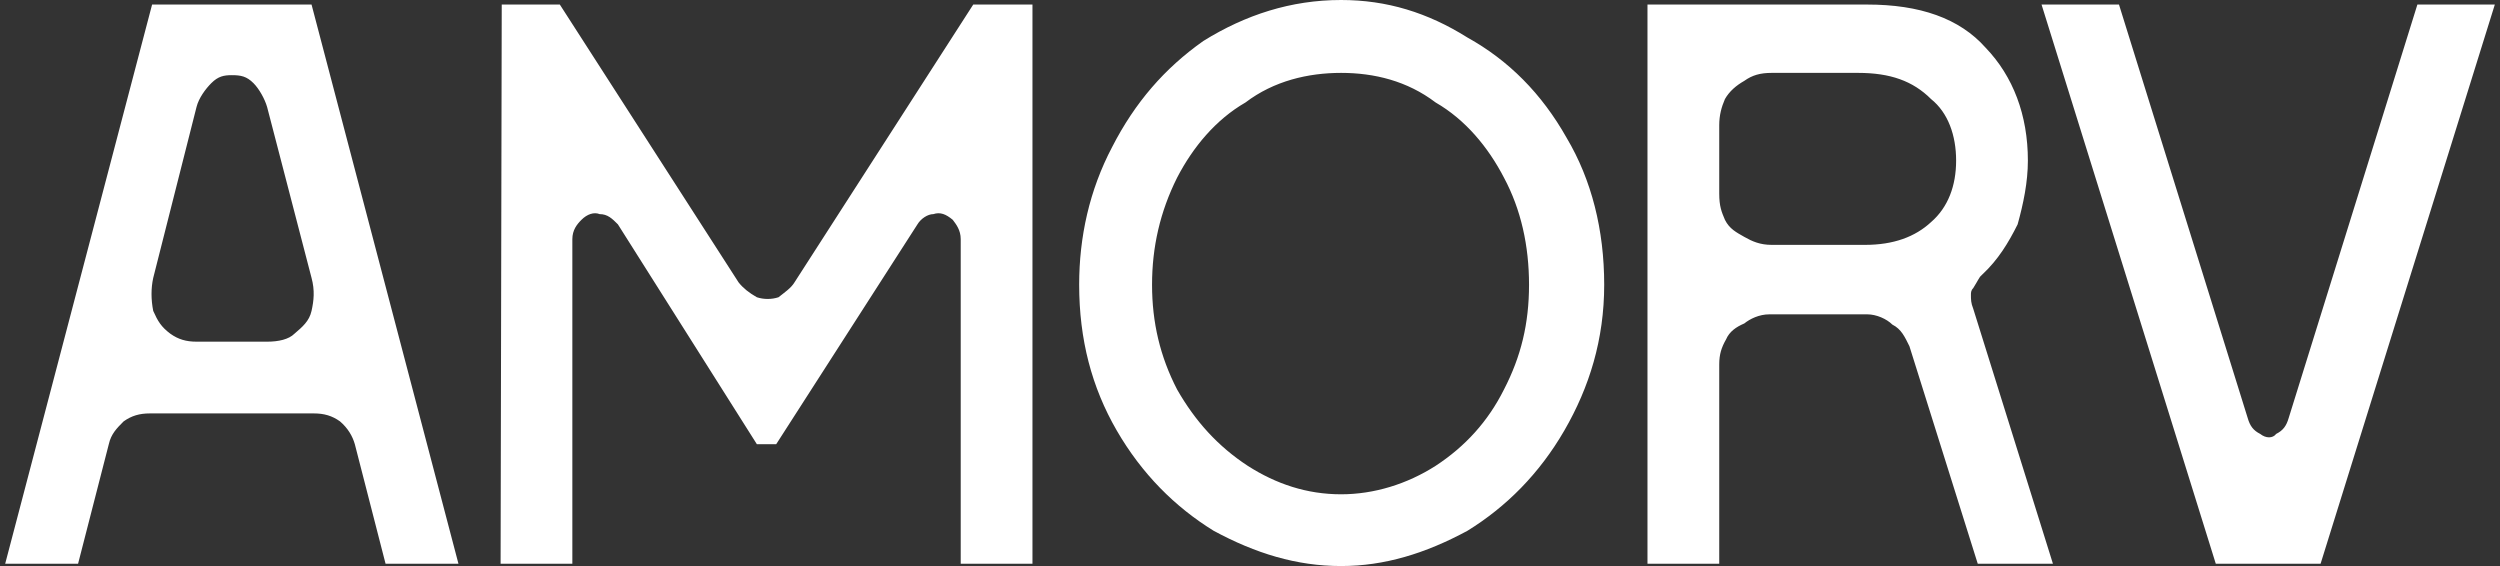
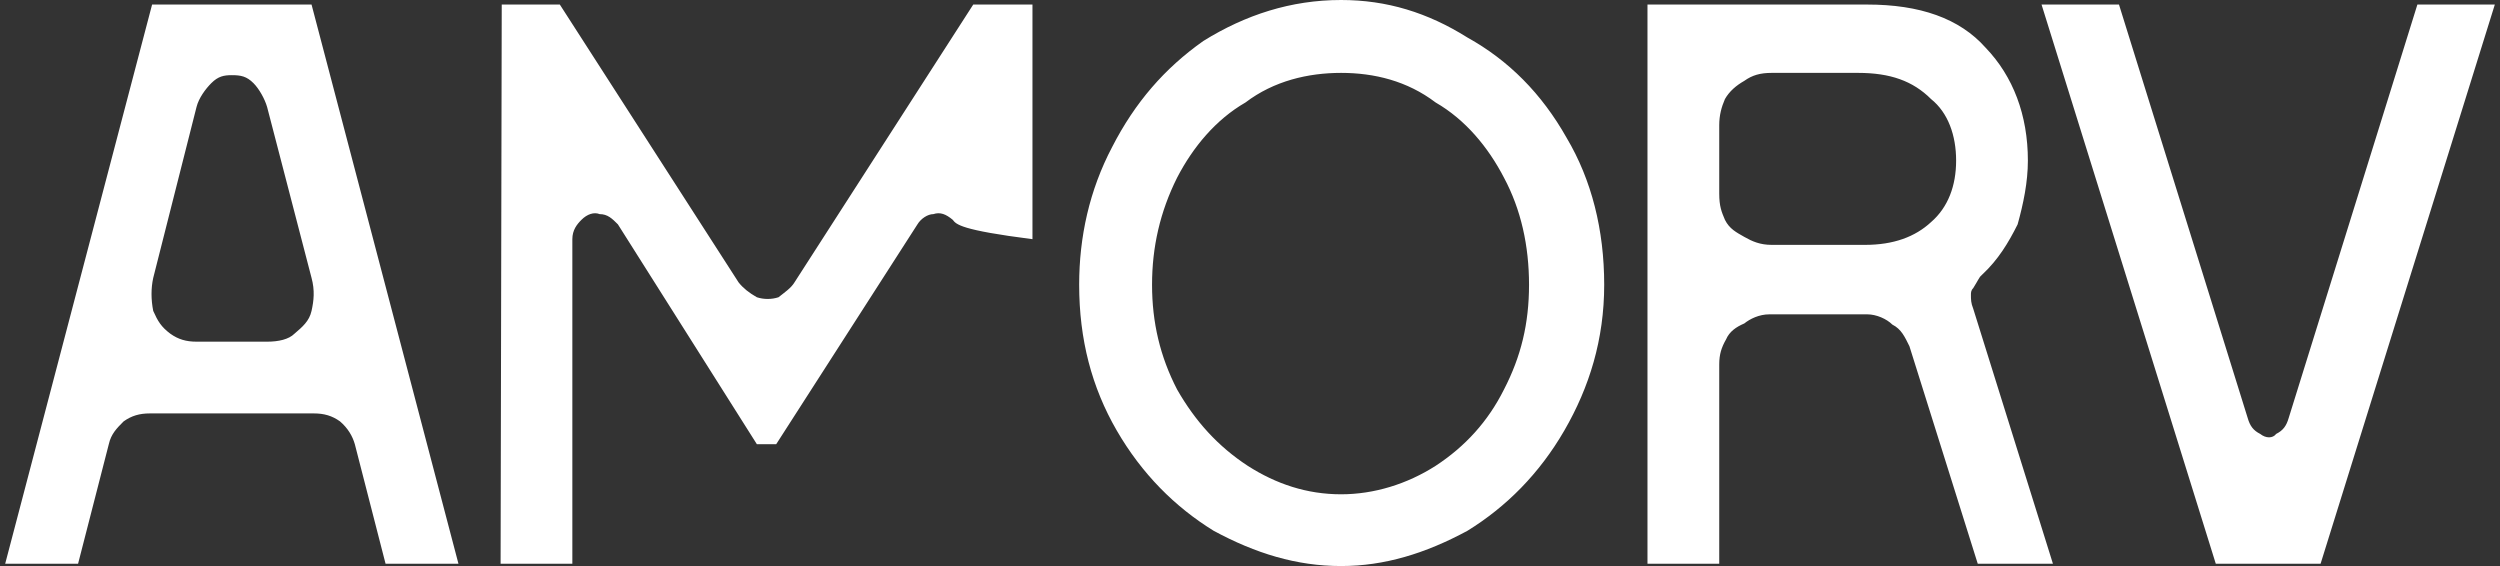
<svg xmlns="http://www.w3.org/2000/svg" width="212" height="48" viewBox="0 0 212 48" fill="none">
  <rect x="0" y="0" width="212" height="48" fill="#333333" stroke="none" />
-   <path d="M22.652 28.974C23.618 28.974 24.487 28.781 24.97 28.298C25.646 27.718 26.225 27.235 26.419 26.366C26.612 25.497 26.708 24.628 26.419 23.565L22.652 9.078C22.459 8.402 21.976 7.533 21.493 7.05C20.914 6.471 20.431 6.374 19.658 6.374C18.982 6.374 18.499 6.471 17.92 7.05C17.437 7.533 16.857 8.306 16.664 9.078L12.994 23.565C12.801 24.435 12.801 25.4 12.994 26.366C13.38 27.235 13.67 27.718 14.443 28.298C15.119 28.781 15.795 28.974 16.664 28.974H22.652ZM0.439 47.807L12.898 0.386H26.419L38.877 47.807H32.696L30.089 37.666C29.895 36.99 29.509 36.314 28.833 35.734C28.157 35.252 27.481 35.058 26.612 35.058H12.704C11.835 35.058 11.159 35.252 10.483 35.734C9.904 36.314 9.421 36.797 9.227 37.666L6.62 47.807H0.439ZM48.535 47.807H42.451L42.547 0.386H47.473L62.636 23.952C63.022 24.435 63.505 24.821 64.181 25.207C64.761 25.4 65.437 25.4 66.016 25.207C66.499 24.821 67.079 24.435 67.368 23.952L82.531 0.386H87.553V47.807H81.469V20.282C81.469 19.509 81.083 19.026 80.793 18.64C80.213 18.157 79.731 17.964 79.151 18.157C78.668 18.157 78.089 18.543 77.799 19.026L65.823 37.666H64.181L52.398 19.026C51.916 18.543 51.529 18.157 50.853 18.157C50.37 17.964 49.791 18.157 49.308 18.64C48.922 19.026 48.535 19.509 48.535 20.282V47.807ZM113.726 48C109.96 48 106.483 46.938 102.91 45.006C99.626 42.978 96.825 40.177 94.7 36.507C92.576 32.837 91.513 28.781 91.513 24.145C91.513 20.088 92.382 16.129 94.314 12.459C96.246 8.692 98.757 5.795 102.04 3.477C105.614 1.256 109.477 0 113.726 0C117.59 0 121.066 1.062 124.447 3.187C127.924 5.119 130.724 7.92 132.849 11.686C134.974 15.26 136.036 19.509 136.036 24.145C136.036 28.781 134.781 32.837 132.656 36.507C130.531 40.177 127.73 42.978 124.447 45.006C120.873 46.938 117.396 48 113.726 48ZM113.726 41.916C116.527 41.916 119.328 41.046 121.743 39.501C124.254 37.859 126.185 35.734 127.537 33.03C128.986 30.229 129.662 27.429 129.662 24.145C129.662 20.861 128.986 17.771 127.537 15.066C126.185 12.459 124.254 10.141 121.743 8.692C119.328 6.857 116.527 6.181 113.726 6.181C110.926 6.181 108.028 6.857 105.614 8.692C103.103 10.141 101.171 12.459 99.819 15.066C98.37 17.964 97.694 20.958 97.694 24.145C97.694 27.332 98.37 30.229 99.819 33.03C101.364 35.734 103.296 37.859 105.807 39.501C108.221 41.046 110.829 41.916 113.726 41.916ZM158.153 20.765C160.567 20.765 162.402 20.088 163.755 18.833C165.203 17.578 165.879 15.742 165.879 13.618C165.879 11.493 165.203 9.561 163.755 8.402C162.209 6.857 160.278 6.181 157.574 6.181H150.233C149.268 6.181 148.592 6.374 147.916 6.857C147.24 7.243 146.66 7.726 146.274 8.402C145.984 9.078 145.791 9.755 145.791 10.624V16.419C145.791 17.481 145.984 17.964 146.274 18.64C146.66 19.413 147.24 19.702 147.916 20.088C148.592 20.475 149.268 20.765 150.233 20.765H158.153ZM139.706 47.807V0.386H158.346C162.789 0.386 166.169 1.545 168.39 4.056C170.708 6.471 171.964 9.755 171.964 13.618C171.964 15.453 171.578 17.288 171.095 19.026C170.322 20.571 169.453 22.02 168.101 23.276L167.908 23.469C167.714 23.759 167.521 24.145 167.328 24.435C167.135 24.628 167.135 24.821 167.135 25.014C167.135 25.4 167.135 25.69 167.328 26.173L174.089 47.807H167.714L161.92 29.36C161.533 28.587 161.244 27.912 160.471 27.525C159.988 27.042 159.119 26.656 158.346 26.656H150.04C149.171 26.656 148.398 27.042 147.916 27.429C147.24 27.718 146.66 28.105 146.37 28.781C145.984 29.457 145.791 30.036 145.791 30.905V47.807H139.706ZM204.994 0.386H211.561L196.785 47.807H187.899L173.123 0.386H179.69L190.604 35.445C190.797 36.121 191.087 36.507 191.666 36.797C192.149 37.183 192.728 37.183 193.018 36.797C193.598 36.507 193.887 36.121 194.081 35.445L204.994 0.386Z" fill="white" />
+   <path d="M22.652 28.974C23.618 28.974 24.487 28.781 24.97 28.298C25.646 27.718 26.225 27.235 26.419 26.366C26.612 25.497 26.708 24.628 26.419 23.565L22.652 9.078C22.459 8.402 21.976 7.533 21.493 7.05C20.914 6.471 20.431 6.374 19.658 6.374C18.982 6.374 18.499 6.471 17.92 7.05C17.437 7.533 16.857 8.306 16.664 9.078L12.994 23.565C12.801 24.435 12.801 25.4 12.994 26.366C13.38 27.235 13.67 27.718 14.443 28.298C15.119 28.781 15.795 28.974 16.664 28.974H22.652ZM0.439 47.807L12.898 0.386H26.419L38.877 47.807H32.696L30.089 37.666C29.895 36.99 29.509 36.314 28.833 35.734C28.157 35.252 27.481 35.058 26.612 35.058H12.704C11.835 35.058 11.159 35.252 10.483 35.734C9.904 36.314 9.421 36.797 9.227 37.666L6.62 47.807H0.439ZM48.535 47.807H42.451L42.547 0.386H47.473L62.636 23.952C63.022 24.435 63.505 24.821 64.181 25.207C64.761 25.4 65.437 25.4 66.016 25.207C66.499 24.821 67.079 24.435 67.368 23.952L82.531 0.386H87.553V47.807V20.282C81.469 19.509 81.083 19.026 80.793 18.64C80.213 18.157 79.731 17.964 79.151 18.157C78.668 18.157 78.089 18.543 77.799 19.026L65.823 37.666H64.181L52.398 19.026C51.916 18.543 51.529 18.157 50.853 18.157C50.37 17.964 49.791 18.157 49.308 18.64C48.922 19.026 48.535 19.509 48.535 20.282V47.807ZM113.726 48C109.96 48 106.483 46.938 102.91 45.006C99.626 42.978 96.825 40.177 94.7 36.507C92.576 32.837 91.513 28.781 91.513 24.145C91.513 20.088 92.382 16.129 94.314 12.459C96.246 8.692 98.757 5.795 102.04 3.477C105.614 1.256 109.477 0 113.726 0C117.59 0 121.066 1.062 124.447 3.187C127.924 5.119 130.724 7.92 132.849 11.686C134.974 15.26 136.036 19.509 136.036 24.145C136.036 28.781 134.781 32.837 132.656 36.507C130.531 40.177 127.73 42.978 124.447 45.006C120.873 46.938 117.396 48 113.726 48ZM113.726 41.916C116.527 41.916 119.328 41.046 121.743 39.501C124.254 37.859 126.185 35.734 127.537 33.03C128.986 30.229 129.662 27.429 129.662 24.145C129.662 20.861 128.986 17.771 127.537 15.066C126.185 12.459 124.254 10.141 121.743 8.692C119.328 6.857 116.527 6.181 113.726 6.181C110.926 6.181 108.028 6.857 105.614 8.692C103.103 10.141 101.171 12.459 99.819 15.066C98.37 17.964 97.694 20.958 97.694 24.145C97.694 27.332 98.37 30.229 99.819 33.03C101.364 35.734 103.296 37.859 105.807 39.501C108.221 41.046 110.829 41.916 113.726 41.916ZM158.153 20.765C160.567 20.765 162.402 20.088 163.755 18.833C165.203 17.578 165.879 15.742 165.879 13.618C165.879 11.493 165.203 9.561 163.755 8.402C162.209 6.857 160.278 6.181 157.574 6.181H150.233C149.268 6.181 148.592 6.374 147.916 6.857C147.24 7.243 146.66 7.726 146.274 8.402C145.984 9.078 145.791 9.755 145.791 10.624V16.419C145.791 17.481 145.984 17.964 146.274 18.64C146.66 19.413 147.24 19.702 147.916 20.088C148.592 20.475 149.268 20.765 150.233 20.765H158.153ZM139.706 47.807V0.386H158.346C162.789 0.386 166.169 1.545 168.39 4.056C170.708 6.471 171.964 9.755 171.964 13.618C171.964 15.453 171.578 17.288 171.095 19.026C170.322 20.571 169.453 22.02 168.101 23.276L167.908 23.469C167.714 23.759 167.521 24.145 167.328 24.435C167.135 24.628 167.135 24.821 167.135 25.014C167.135 25.4 167.135 25.69 167.328 26.173L174.089 47.807H167.714L161.92 29.36C161.533 28.587 161.244 27.912 160.471 27.525C159.988 27.042 159.119 26.656 158.346 26.656H150.04C149.171 26.656 148.398 27.042 147.916 27.429C147.24 27.718 146.66 28.105 146.37 28.781C145.984 29.457 145.791 30.036 145.791 30.905V47.807H139.706ZM204.994 0.386H211.561L196.785 47.807H187.899L173.123 0.386H179.69L190.604 35.445C190.797 36.121 191.087 36.507 191.666 36.797C192.149 37.183 192.728 37.183 193.018 36.797C193.598 36.507 193.887 36.121 194.081 35.445L204.994 0.386Z" fill="white" />
</svg>